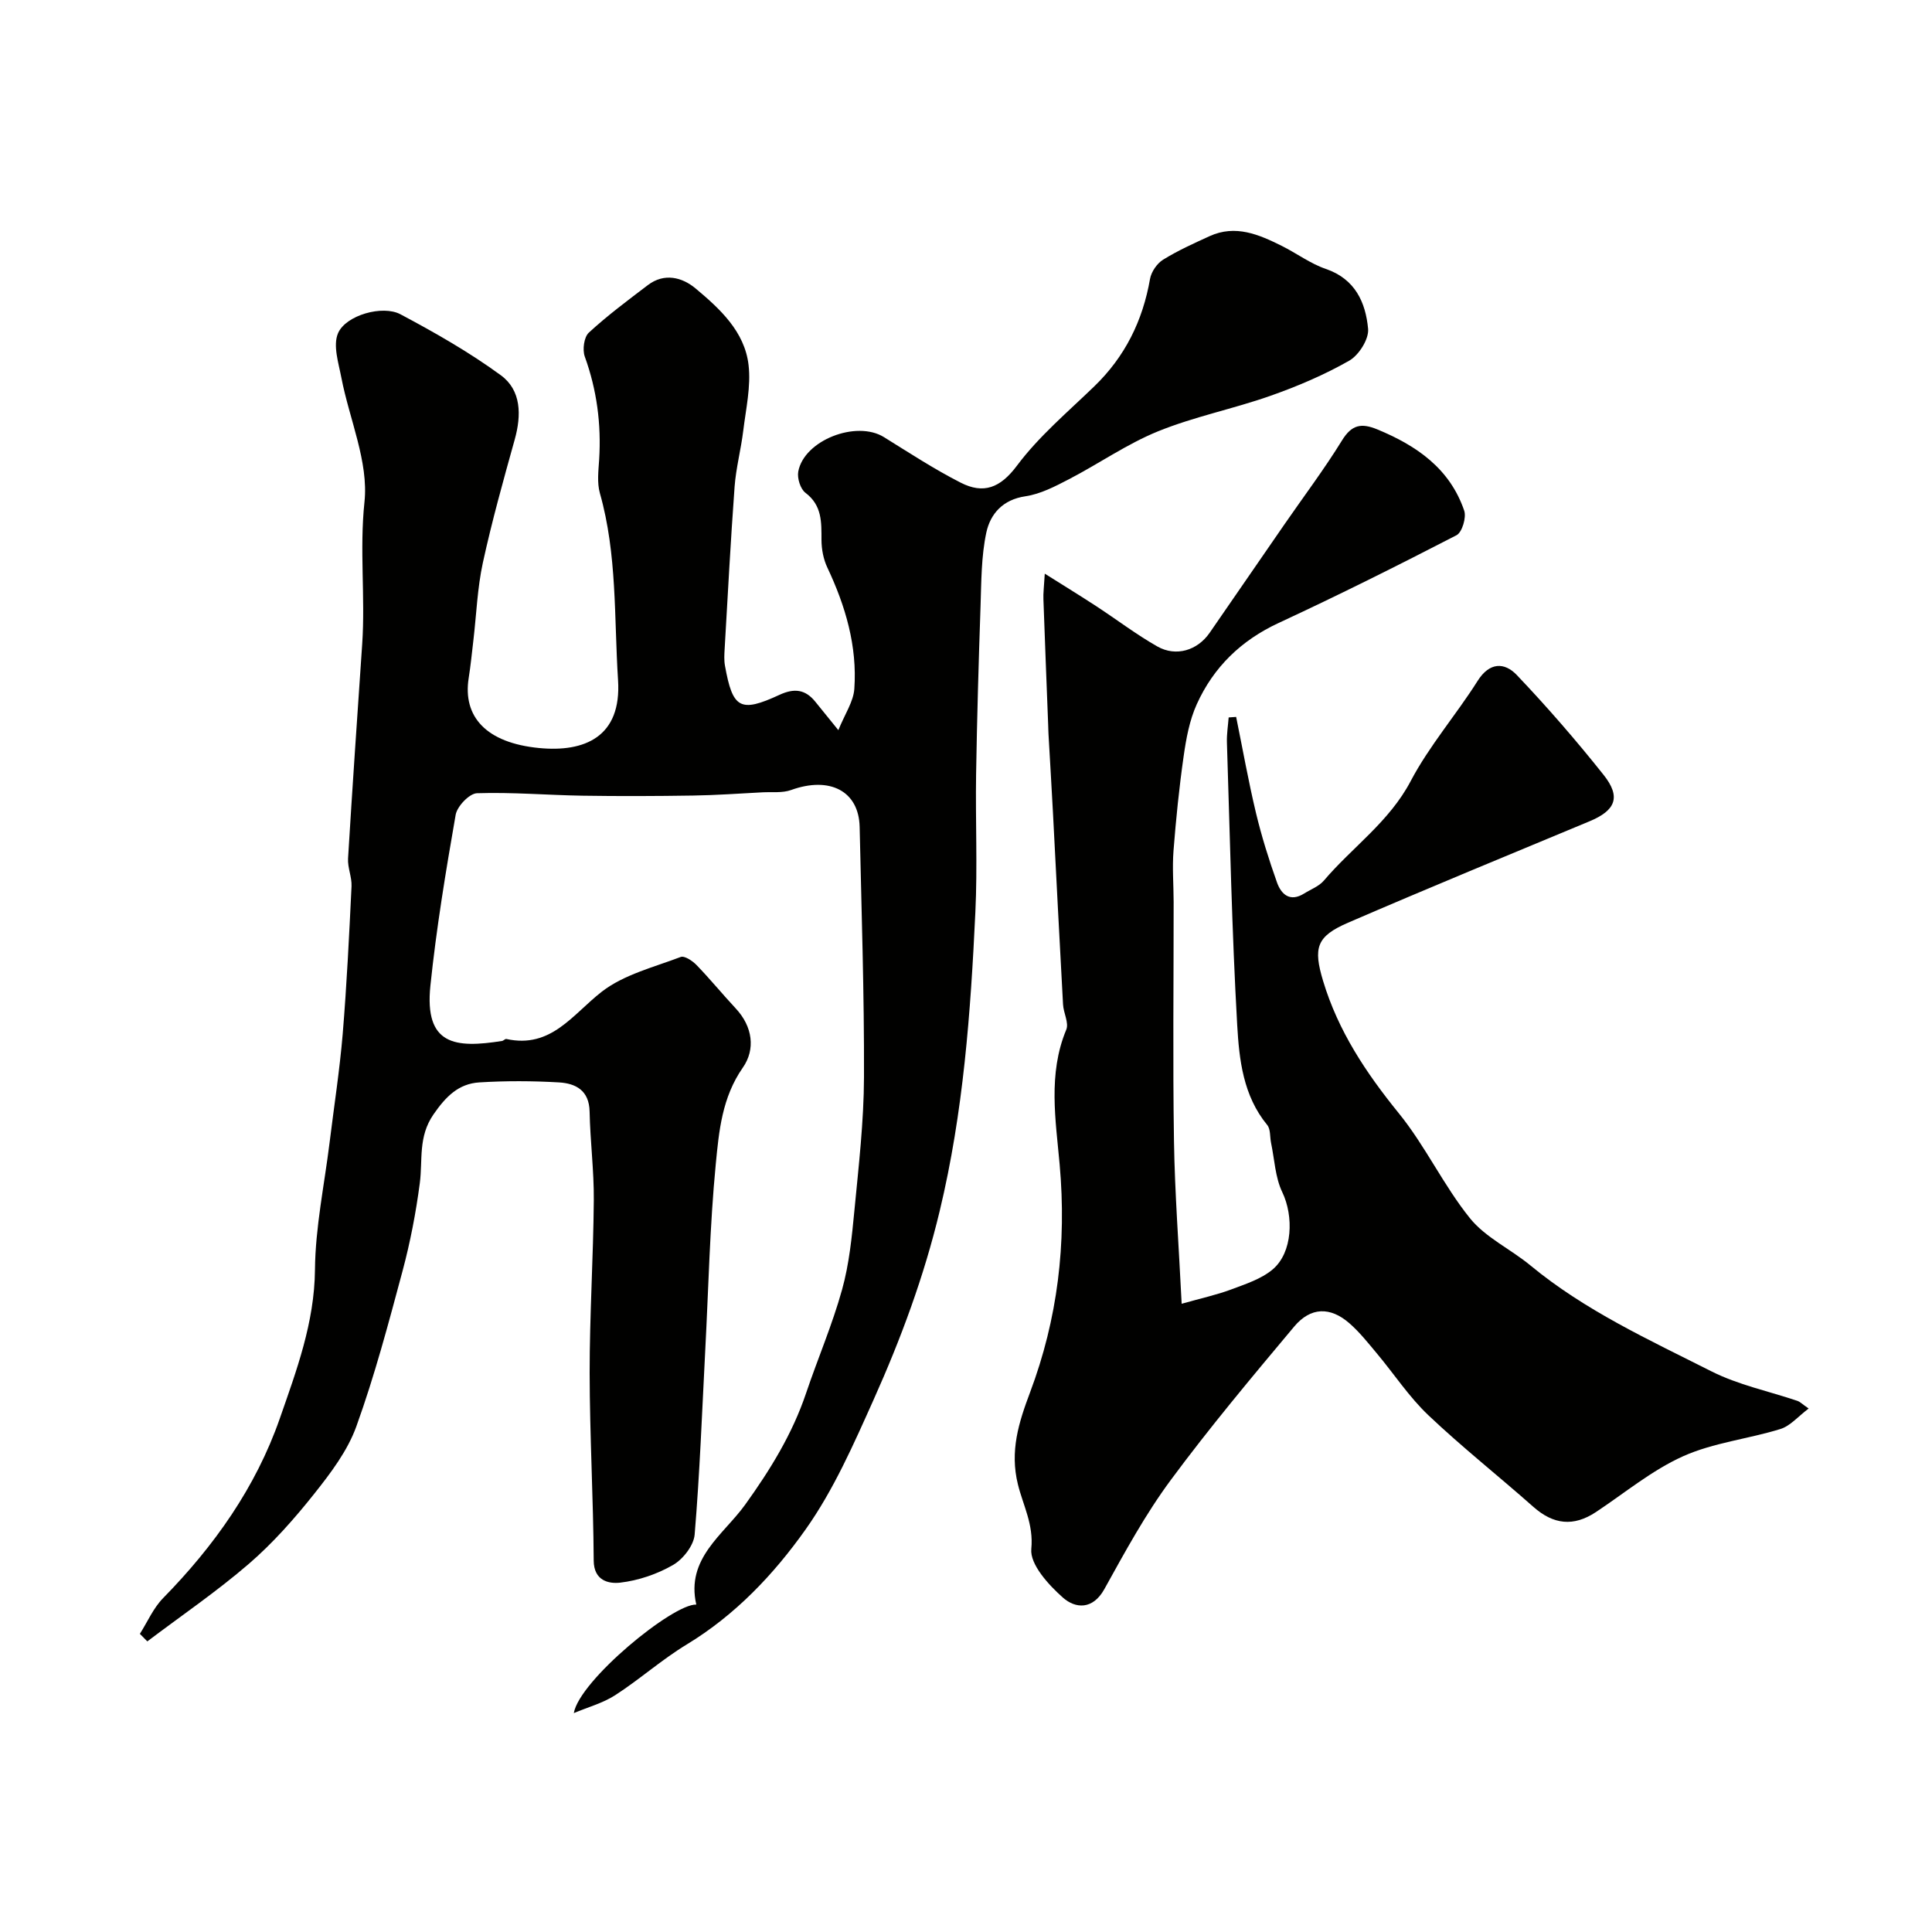
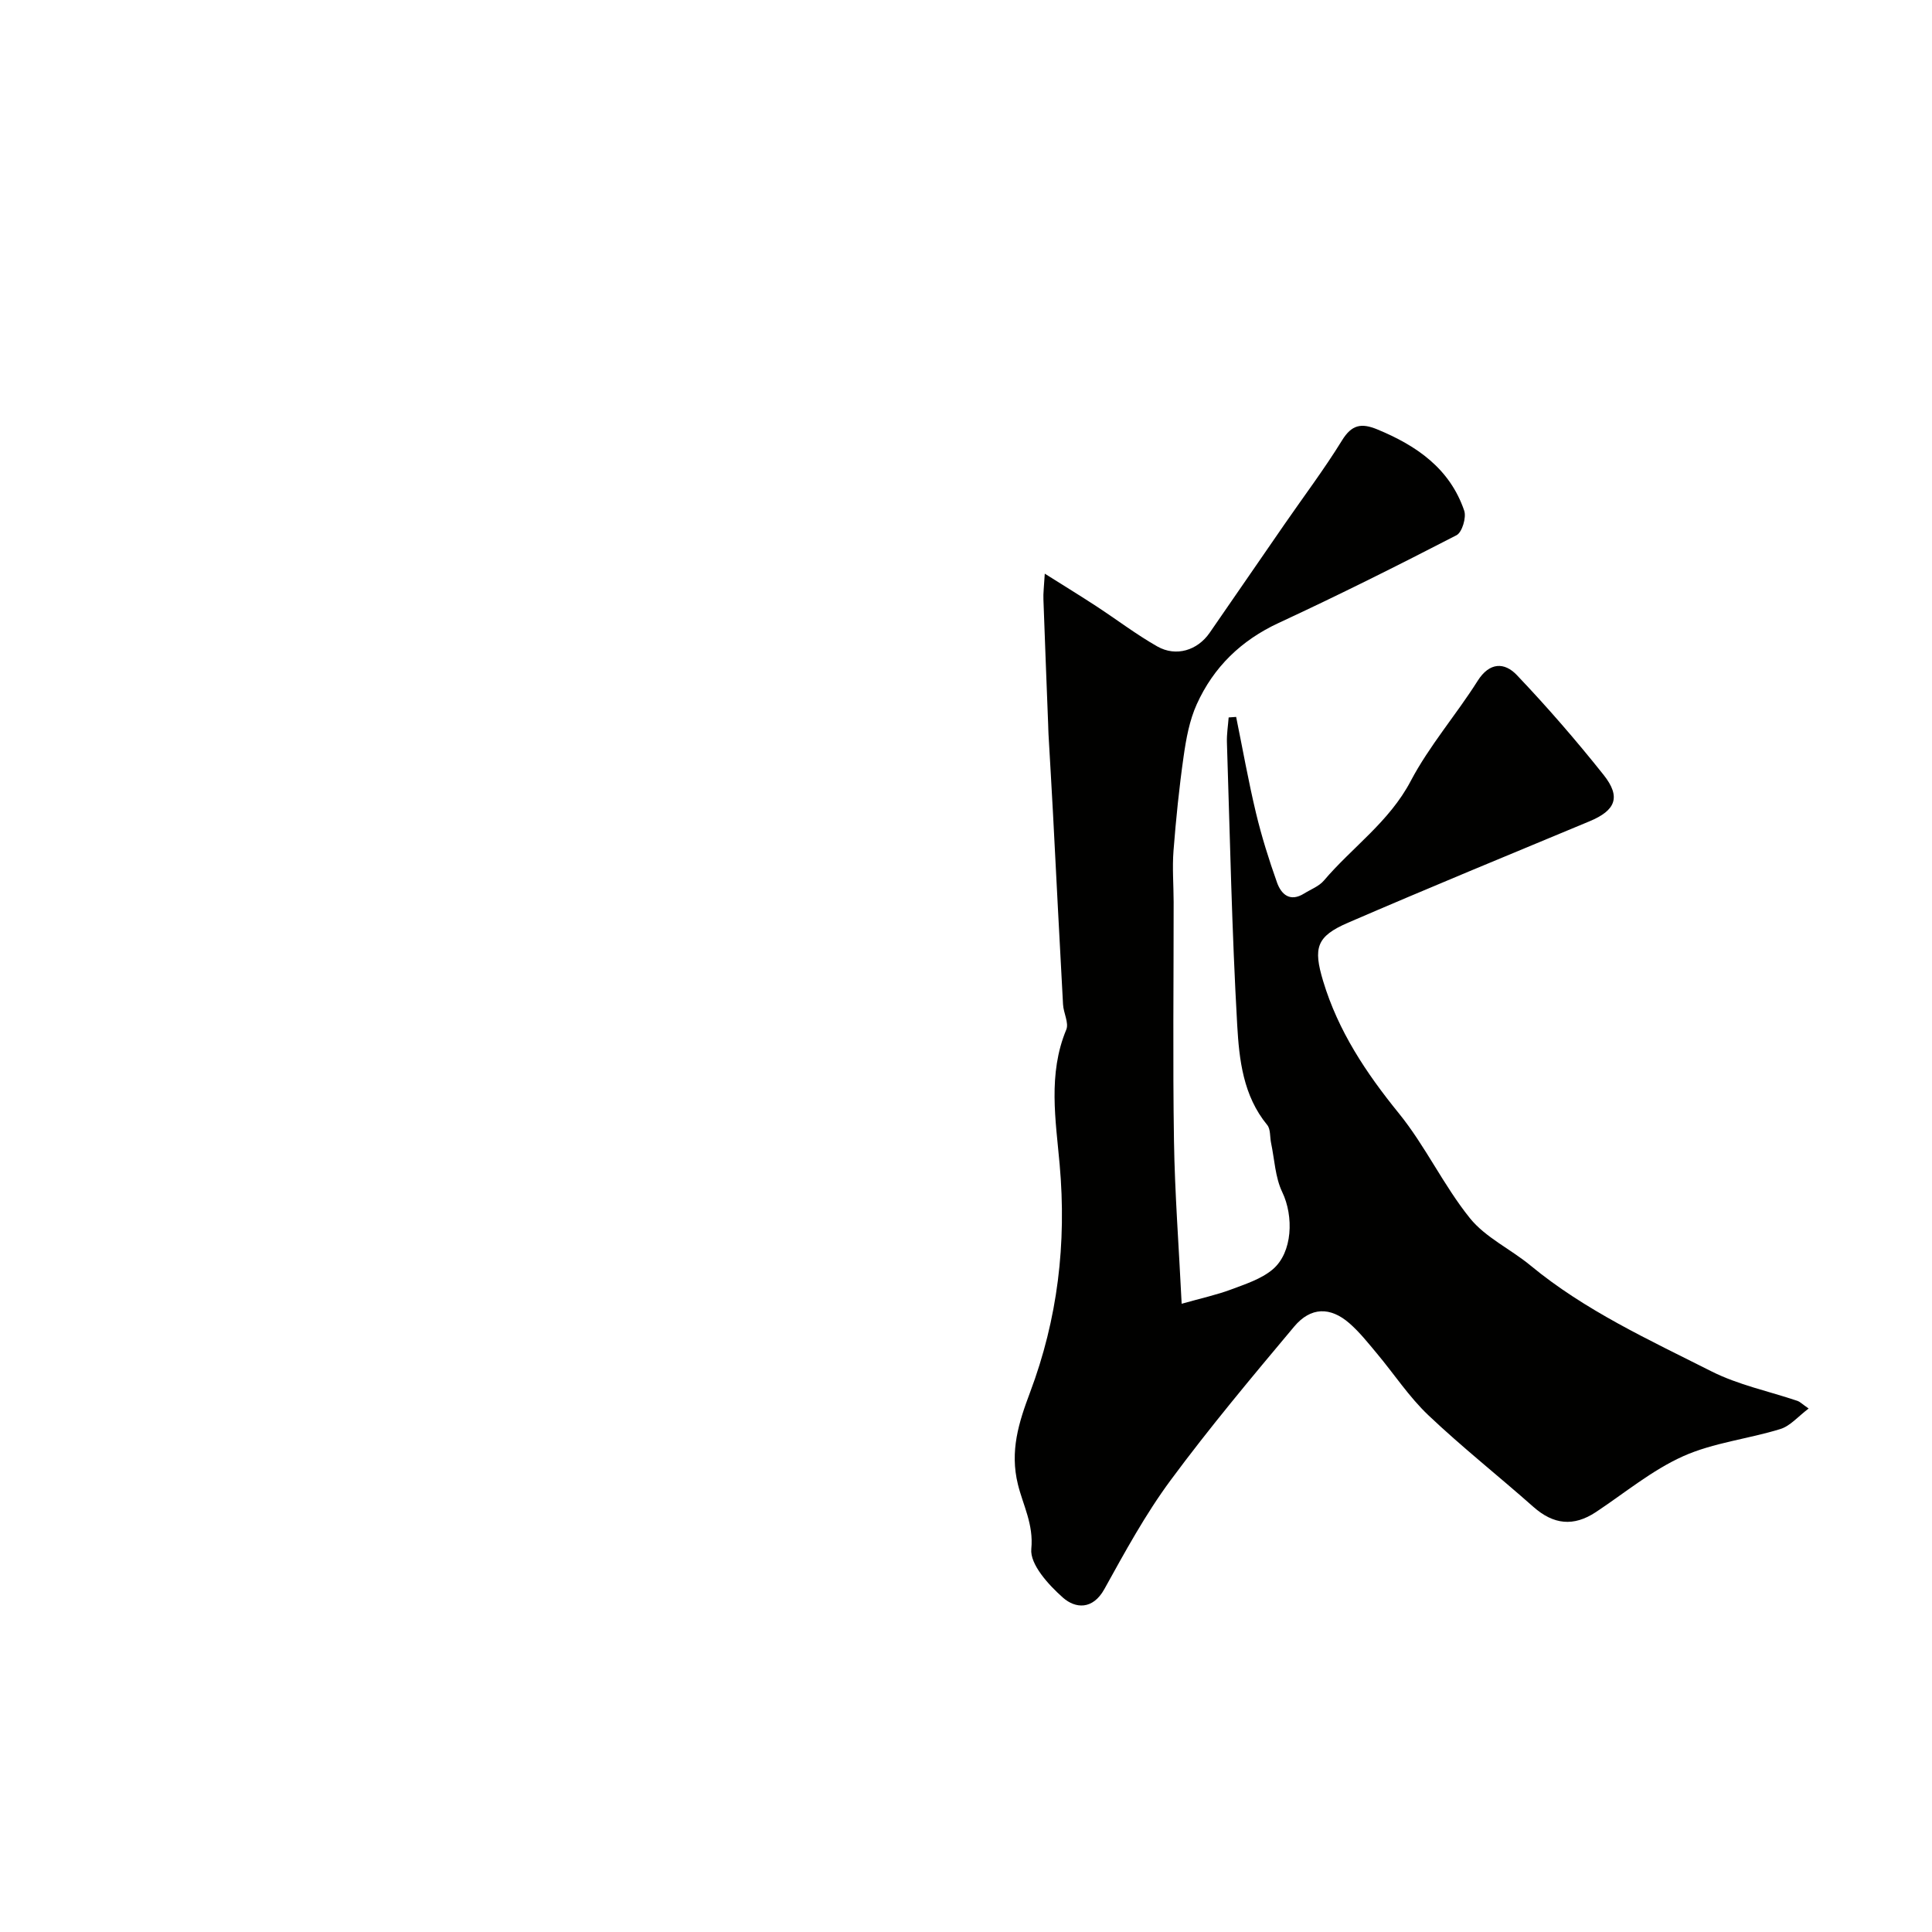
<svg xmlns="http://www.w3.org/2000/svg" enable-background="new 0 0 400 400" viewBox="0 0 400 400">
  <g fill="#010100">
-     <path d="m118.8 354.68c1.17-6.78 20.54-22.67 25.36-22.47-2.2-9.57 5.65-14.47 10.13-20.7 5.2-7.24 9.75-14.62 12.6-23.07 2.42-7.17 5.43-14.16 7.45-21.43 1.48-5.31 2.03-10.92 2.56-16.44.88-9.17 1.95-18.38 1.98-27.58.06-17.26-.52-34.53-.9-51.8-.17-7.42-6.19-10.51-14.18-7.63-1.8.65-3.93.38-5.91.48-4.8.25-9.59.6-14.39.67-7.64.12-15.28.15-22.92.03-7.28-.12-14.57-.75-21.83-.51-1.57.05-4.1 2.7-4.41 4.46-2.05 11.74-4 23.53-5.23 35.38-1.28 12.38 5.19 12.97 14.83 11.45.31-.05.64-.46.89-.41 9.3 2.04 13.71-5.1 19.79-9.81 4.57-3.53 10.74-5.05 16.31-7.17.79-.3 2.44.8 3.27 1.66 2.81 2.9 5.37 6.04 8.13 9 3.52 3.77 4.1 8.47 1.47 12.24-4.32 6.18-4.95 13.18-5.61 20.01-1.24 12.81-1.5 25.72-2.18 38.59-.66 12.7-1.13 25.42-2.19 38.09-.19 2.26-2.4 5.09-4.47 6.29-3.29 1.9-7.18 3.22-10.95 3.66-2.29.26-5.46-.33-5.48-4.59-.08-12.93-.82-25.87-.84-38.8-.01-11.93.76-23.86.86-35.8.05-6.11-.75-12.23-.87-18.36-.09-4.38-2.89-5.82-6.35-6.02-5.48-.32-11.01-.34-16.49 0-4.29.27-6.91 2.91-9.47 6.61-3.24 4.68-2.21 9.46-2.85 14.29-.8 6.09-1.97 12.18-3.56 18.12-2.9 10.81-5.77 21.66-9.56 32.17-1.82 5.07-5.32 9.69-8.73 13.98-4.11 5.17-8.55 10.2-13.53 14.5-6.67 5.75-13.99 10.74-21.03 16.06-.51-.52-1.03-1.04-1.54-1.56 1.58-2.49 2.79-5.34 4.81-7.4 10.58-10.79 19.19-22.93 24.16-37.19 3.46-9.94 7.18-19.84 7.28-30.8.08-8.79 1.95-17.57 3.03-26.35.92-7.48 2.08-14.93 2.71-22.43.84-10.18 1.34-20.39 1.83-30.59.09-1.91-.83-3.87-.72-5.77.9-14.81 1.92-29.61 2.93-44.41.66-9.77-.58-19.48.47-29.4.88-8.31-3.12-17.1-4.78-25.72-.59-3.06-1.78-6.71-.69-9.23 1.61-3.73 9.23-5.88 12.92-3.91 7.15 3.8 14.26 7.85 20.78 12.62 4.24 3.11 4.29 8.24 2.88 13.3-2.36 8.46-4.73 16.94-6.6 25.52-1.14 5.25-1.33 10.7-1.96 16.06-.31 2.6-.56 5.21-.97 7.79-1.28 8.04 3.64 13.45 14.57 14.51 9.38.91 17.11-2.26 16.35-14.06-.83-12.93-.16-26.01-3.76-38.7-.61-2.17-.3-4.65-.15-6.97.45-7.32-.47-14.39-2.98-21.32-.51-1.42-.16-4.03.84-4.95 3.84-3.54 8.06-6.68 12.23-9.85 3.41-2.59 7.11-1.6 9.85.68 5.05 4.22 10.18 8.93 10.99 15.86.52 4.44-.55 9.1-1.1 13.63-.47 3.87-1.5 7.69-1.79 11.57-.82 11.19-1.41 22.39-2.06 33.59-.07 1.16-.14 2.36.07 3.49 1.59 8.87 3.15 9.78 11.28 6.02 3.06-1.42 5.35-1.14 7.42 1.42 1.23 1.52 2.46 3.04 4.77 5.89 1.36-3.36 3.13-5.9 3.31-8.56.62-8.85-1.83-17.14-5.59-25.11-.81-1.71-1.2-3.77-1.21-5.67-.01-3.7.15-7.18-3.33-9.81-1.04-.79-1.73-3.02-1.48-4.39 1.21-6.49 12.03-10.67 17.74-7.13 5.24 3.25 10.43 6.65 15.91 9.44 4.66 2.37 8.14 1.15 11.63-3.53 4.54-6.08 10.52-11.11 16.02-16.43 6.36-6.15 10.02-13.57 11.53-22.23.26-1.47 1.44-3.2 2.7-3.98 3.05-1.89 6.36-3.38 9.64-4.88 5.36-2.44 10.2-.34 14.94 2.02 3.07 1.53 5.91 3.67 9.12 4.77 6.08 2.08 8.24 6.94 8.75 12.39.2 2.13-1.91 5.46-3.9 6.6-5.17 2.95-10.75 5.32-16.38 7.3-7.65 2.69-15.72 4.29-23.21 7.33-6.42 2.61-12.23 6.69-18.43 9.91-2.87 1.49-5.91 3.08-9.03 3.54-4.71.69-7.26 3.67-8.09 7.5-1.06 4.96-1.03 10.18-1.2 15.29-.4 11.6-.73 23.2-.92 34.8-.15 9.5.3 19.01-.15 28.49-.98 20.79-2.47 41.43-7.39 61.91-3.27 13.63-8.03 26.44-13.67 39.03-4.14 9.23-8.28 18.69-14.08 26.87-6.59 9.31-14.56 17.73-24.62 23.83-5.15 3.12-9.71 7.2-14.78 10.48-2.6 1.68-5.72 2.51-8.6 3.73z" />
    <path d="m216.31 118.77c4.08 2.57 7.44 4.63 10.73 6.78 4.2 2.75 8.22 5.82 12.57 8.29 3.9 2.21 8.33.8 10.83-2.82 5.17-7.49 10.33-14.99 15.5-22.47 3.99-5.78 8.23-11.4 11.91-17.37 2.01-3.27 4-3.64 7.3-2.28 8.17 3.37 15.03 8.12 18 16.83.48 1.41-.44 4.48-1.59 5.08-12.15 6.27-24.39 12.4-36.8 18.15-7.81 3.62-13.51 9.17-16.98 16.84-1.51 3.33-2.2 7.12-2.72 10.78-.93 6.49-1.59 13.04-2.1 19.58-.27 3.5.02 7.05.03 10.58.01 16.5-.19 33 .07 49.49.17 10.83 1 21.64 1.59 33.7 4.18-1.18 7.28-1.85 10.22-2.95 2.98-1.12 6.24-2.16 8.61-4.15 4.18-3.51 4.38-11.06 2-16.01-1.47-3.06-1.6-6.77-2.32-10.19-.26-1.25-.08-2.85-.8-3.72-4.98-6.05-5.8-13.51-6.21-20.68-1.11-19.5-1.5-39.04-2.13-58.56-.05-1.7.23-3.42.36-5.13.52-.04 1.03-.07 1.55-.11 1.35 6.62 2.53 13.29 4.1 19.86 1.17 4.88 2.68 9.7 4.36 14.42.88 2.47 2.7 4.11 5.62 2.28 1.38-.86 3.06-1.48 4.07-2.66 5.9-6.94 13.55-12.18 17.99-20.62 3.85-7.31 9.41-13.7 13.85-20.73 2.49-3.95 5.59-3.87 8.11-1.23 6.29 6.61 12.29 13.53 17.97 20.67 3.67 4.61 2.49 7.38-2.93 9.63-16.68 6.94-33.39 13.82-49.98 20.99-6.57 2.84-7.22 5.2-5.15 12.08 3.12 10.35 8.89 19.02 15.67 27.37 5.49 6.76 9.25 14.93 14.72 21.72 3.23 4.01 8.43 6.4 12.52 9.78 11.31 9.35 24.56 15.4 37.48 21.93 5.56 2.81 11.88 4.11 17.85 6.13.45.15.81.54 2.28 1.57-2.17 1.63-3.8 3.61-5.84 4.24-6.67 2.07-13.86 2.82-20.15 5.64-6.46 2.9-12.1 7.62-18.07 11.57-4.62 3.05-8.77 2.59-12.92-1.08-7.2-6.38-14.77-12.36-21.74-18.97-4.02-3.81-7.12-8.57-10.71-12.85-1.8-2.15-3.56-4.38-5.66-6.21-3.95-3.44-8.01-3.38-11.43.7-8.74 10.43-17.49 20.87-25.58 31.81-5.21 7.04-9.45 14.84-13.71 22.53-2.42 4.36-6.01 4.03-8.56 1.79-3-2.65-6.88-6.91-6.57-10.1.5-5.1-1.72-9.06-2.77-13.35-1.71-6.92.17-12.83 2.5-19.03 5.73-15.23 7.6-30.83 6.14-47.21-.81-9.13-2.46-18.74 1.37-27.92.58-1.4-.58-3.46-.67-5.23-.73-13.19-1.39-26.38-2.08-39.58-.29-5.46-.62-10.92-.93-16.38-.04-.66-.04-1.33-.07-2-.33-8.63-.68-17.25-.98-25.88-.06-1.29.12-2.59.28-5.34z" />
  </g>
</svg>